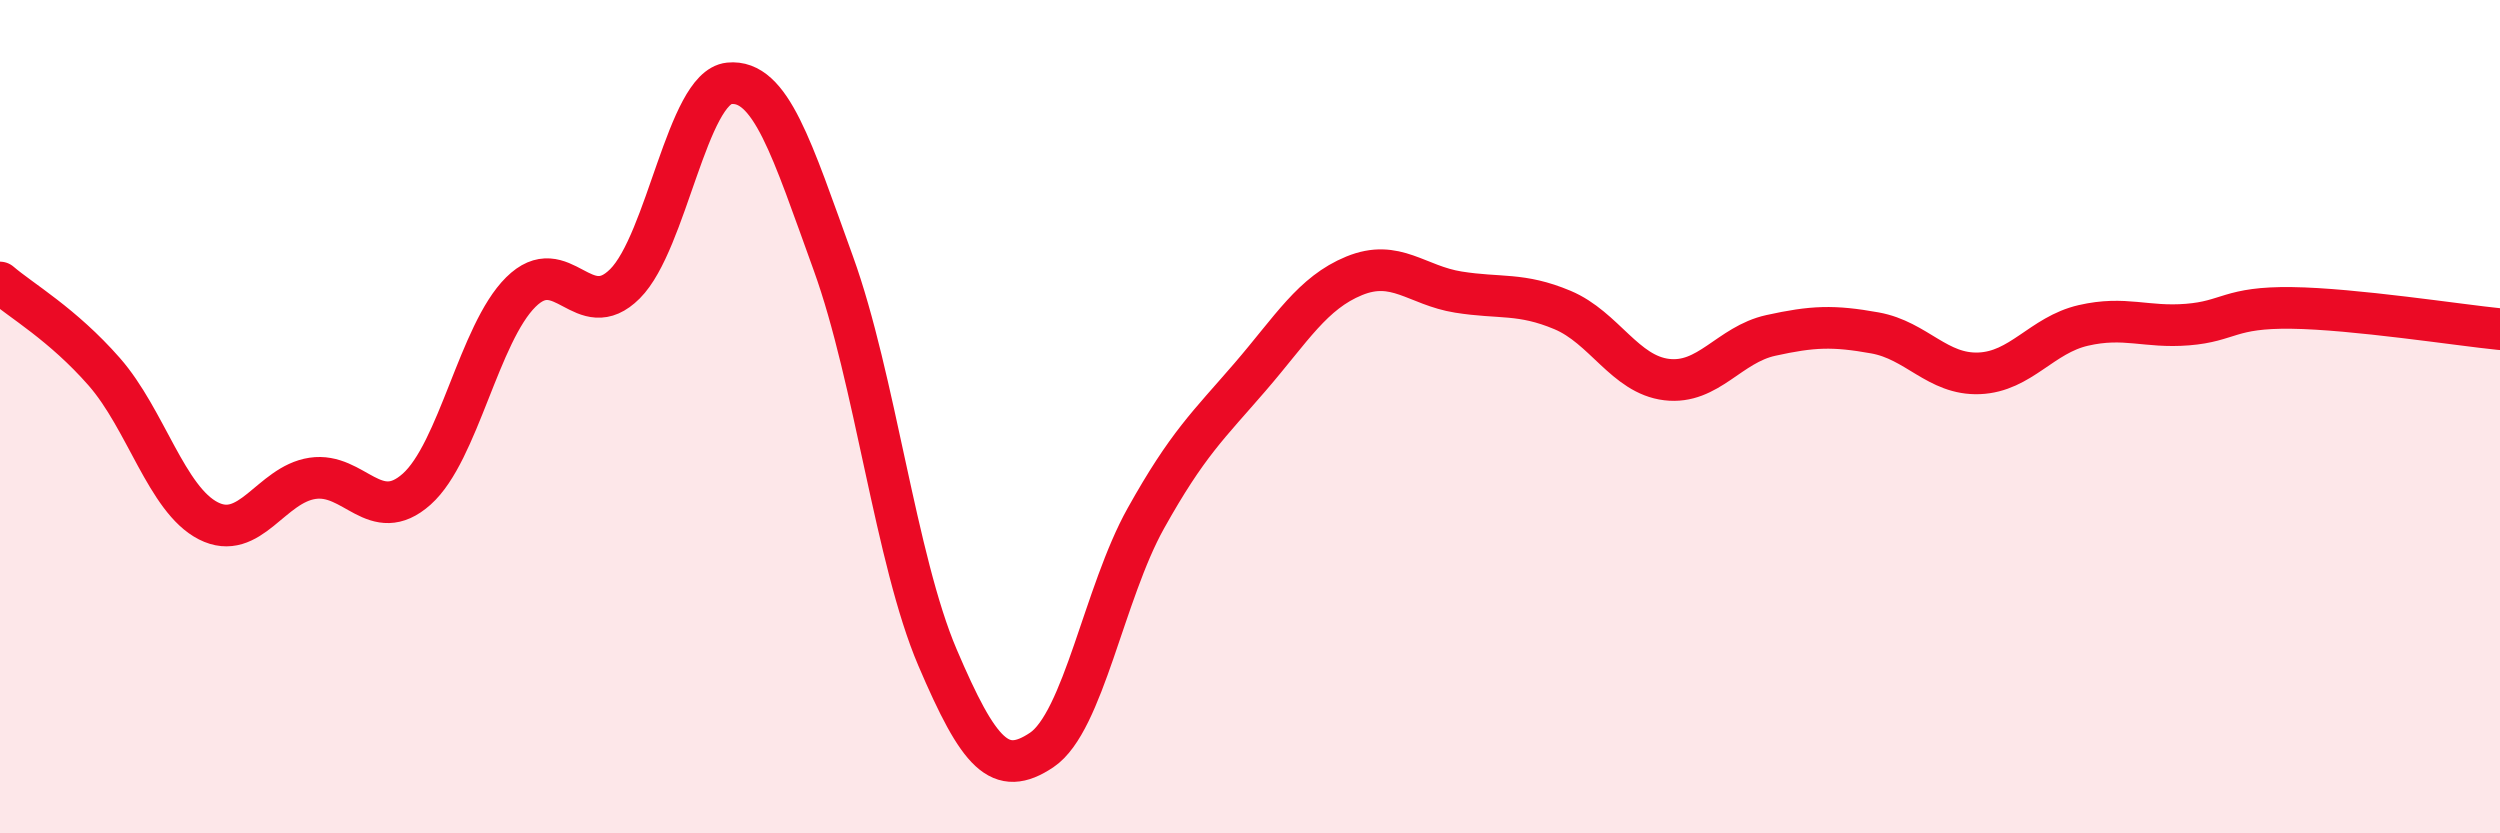
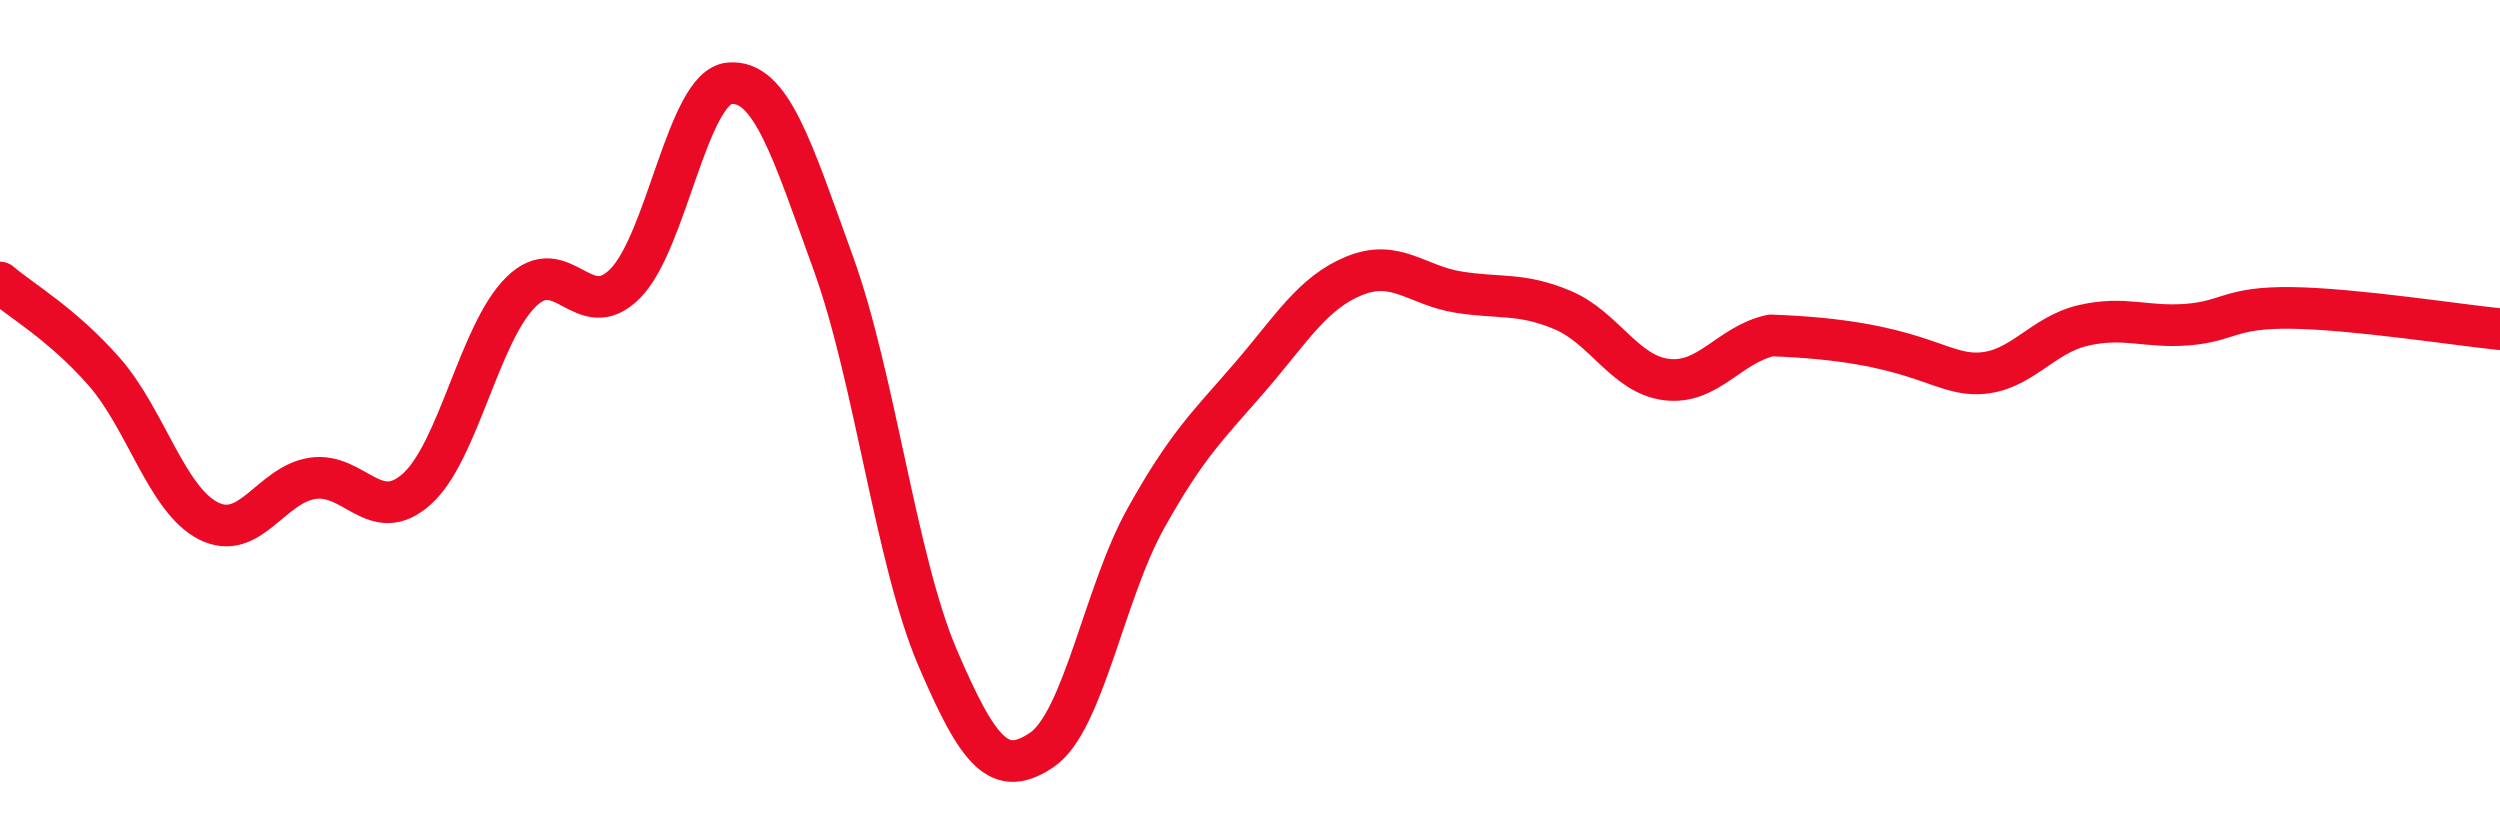
<svg xmlns="http://www.w3.org/2000/svg" width="60" height="20" viewBox="0 0 60 20">
-   <path d="M 0,6.78 C 0.5,7.21 1.5,7.78 2.5,8.92 C 3.5,10.06 4,11.99 5,12.5 C 6,13.01 6.5,11.63 7.5,11.48 C 8.5,11.33 9,12.63 10,11.74 C 11,10.85 11.5,8 12.5,7.01 C 13.5,6.02 14,7.81 15,6.81 C 16,5.81 16.5,2.1 17.5,2 C 18.5,1.9 19,3.56 20,6.32 C 21,9.08 21.5,13.44 22.5,15.78 C 23.5,18.12 24,18.67 25,18 C 26,17.33 26.5,14.23 27.5,12.44 C 28.5,10.65 29,10.21 30,9.05 C 31,7.89 31.5,7.03 32.5,6.62 C 33.5,6.21 34,6.85 35,7.01 C 36,7.17 36.5,7.02 37.5,7.44 C 38.5,7.86 39,8.99 40,9.11 C 41,9.23 41.5,8.27 42.5,8.05 C 43.5,7.83 44,7.81 45,7.99 C 46,8.17 46.5,9 47.5,8.96 C 48.5,8.92 49,8.04 50,7.81 C 51,7.58 51.5,7.87 52.5,7.79 C 53.5,7.71 53.5,7.37 55,7.39 C 56.5,7.41 59,7.8 60,7.9L60 20L0 20Z" fill="#EB0A25" opacity="0.1" stroke-linecap="round" stroke-linejoin="round" />
-   <path d="M 0,6.78 C 0.5,7.21 1.5,7.78 2.5,8.92 C 3.5,10.06 4,11.99 5,12.5 C 6,13.01 6.5,11.63 7.5,11.48 C 8.5,11.33 9,12.63 10,11.74 C 11,10.85 11.5,8 12.5,7.01 C 13.5,6.02 14,7.81 15,6.81 C 16,5.81 16.5,2.1 17.5,2 C 18.5,1.9 19,3.56 20,6.32 C 21,9.08 21.5,13.44 22.5,15.78 C 23.5,18.12 24,18.67 25,18 C 26,17.33 26.5,14.23 27.5,12.44 C 28.5,10.65 29,10.21 30,9.05 C 31,7.89 31.5,7.03 32.5,6.62 C 33.5,6.21 34,6.85 35,7.01 C 36,7.17 36.5,7.02 37.5,7.44 C 38.5,7.86 39,8.99 40,9.11 C 41,9.23 41.5,8.27 42.5,8.05 C 43.5,7.83 44,7.81 45,7.99 C 46,8.17 46.5,9 47.5,8.96 C 48.5,8.92 49,8.04 50,7.81 C 51,7.58 51.5,7.87 52.5,7.79 C 53.5,7.71 53.5,7.37 55,7.39 C 56.5,7.41 59,7.8 60,7.9" stroke="#EB0A25" stroke-width="1" fill="none" stroke-linecap="round" stroke-linejoin="round" />
+   <path d="M 0,6.78 C 0.5,7.21 1.5,7.78 2.5,8.92 C 3.5,10.06 4,11.99 5,12.5 C 6,13.01 6.5,11.63 7.5,11.48 C 8.5,11.33 9,12.63 10,11.74 C 11,10.85 11.5,8 12.5,7.01 C 13.5,6.02 14,7.81 15,6.81 C 16,5.81 16.5,2.1 17.5,2 C 18.5,1.9 19,3.56 20,6.32 C 21,9.08 21.5,13.44 22.5,15.78 C 23.5,18.12 24,18.67 25,18 C 26,17.33 26.5,14.23 27.5,12.44 C 28.5,10.65 29,10.21 30,9.05 C 31,7.89 31.5,7.03 32.5,6.62 C 33.5,6.21 34,6.85 35,7.01 C 36,7.17 36.5,7.02 37.5,7.44 C 38.5,7.86 39,8.99 40,9.11 C 41,9.23 41.5,8.27 42.5,8.05 C 46,8.17 46.5,9 47.5,8.96 C 48.5,8.92 49,8.04 50,7.81 C 51,7.58 51.5,7.87 52.5,7.79 C 53.5,7.71 53.5,7.37 55,7.39 C 56.5,7.41 59,7.8 60,7.9" stroke="#EB0A25" stroke-width="1" fill="none" stroke-linecap="round" stroke-linejoin="round" />
</svg>